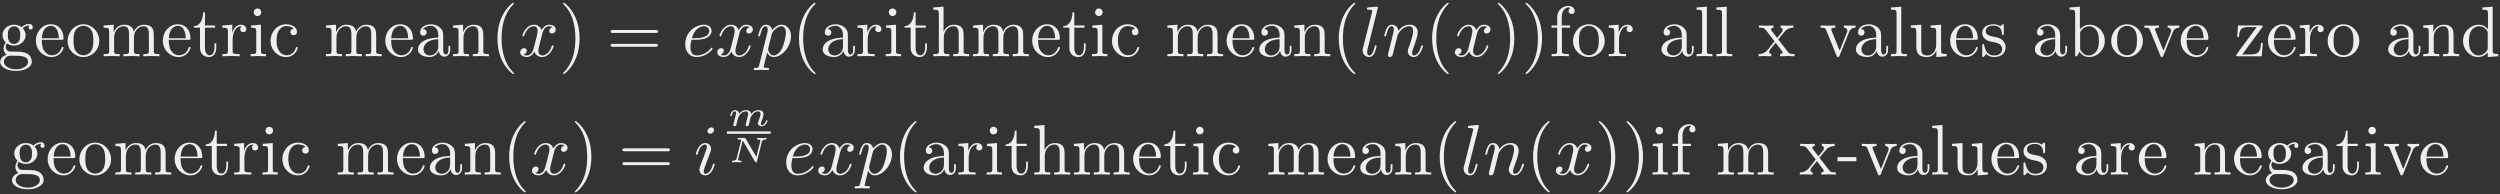
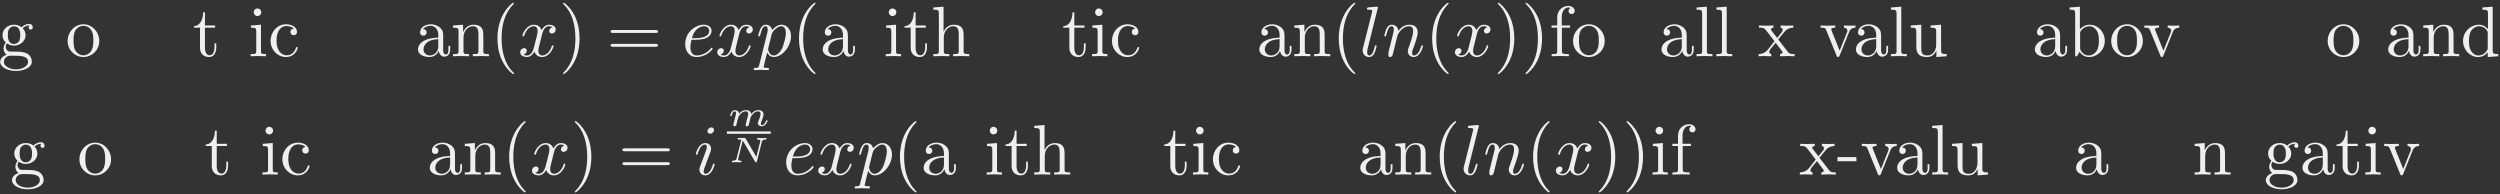
<svg xmlns="http://www.w3.org/2000/svg" xmlns:xlink="http://www.w3.org/1999/xlink" width="837" height="65" viewBox="0 0 837 65">
  <rect x="0" y="0" width="837" height="65" fill="#333333" stroke="none" />
  <defs>
    <g>
      <g id="glyph-0-0">
        <path d="M 5.312 -4.109 C 3.234 -4.109 3.234 -6.5 3.234 -7.047 C 3.234 -7.703 3.25 -8.469 3.609 -9.062 C 3.797 -9.344 4.344 -10.016 5.312 -10.016 C 7.391 -10.016 7.391 -7.625 7.391 -7.078 C 7.391 -6.438 7.359 -5.672 7 -5.062 C 6.812 -4.781 6.266 -4.109 5.312 -4.109 Z M 2.531 -3.172 C 2.531 -3.281 2.531 -3.828 2.938 -4.297 C 3.875 -3.641 4.859 -3.562 5.312 -3.562 C 7.531 -3.562 9.188 -5.219 9.188 -7.047 C 9.188 -7.938 8.797 -8.828 8.203 -9.375 C 9.062 -10.188 9.922 -10.297 10.344 -10.297 C 10.406 -10.297 10.516 -10.297 10.594 -10.281 C 10.328 -10.188 10.203 -9.922 10.203 -9.641 C 10.203 -9.234 10.516 -8.938 10.906 -8.938 C 11.141 -8.938 11.594 -9.109 11.594 -9.656 C 11.594 -10.062 11.312 -10.828 10.375 -10.828 C 9.891 -10.828 8.844 -10.688 7.844 -9.703 C 6.844 -10.5 5.828 -10.562 5.312 -10.562 C 3.078 -10.562 1.438 -8.922 1.438 -7.078 C 1.438 -6.031 1.953 -5.109 2.562 -4.609 C 2.25 -4.25 1.812 -3.469 1.812 -2.625 C 1.812 -1.891 2.125 -0.984 2.875 -0.5 C 1.438 -0.094 0.672 0.938 0.672 1.891 C 0.672 3.609 3.031 4.922 5.953 4.922 C 8.781 4.922 11.266 3.703 11.266 1.844 C 11.266 1 10.922 -0.219 9.703 -0.891 C 8.438 -1.547 7.047 -1.547 5.594 -1.547 C 5 -1.547 3.969 -1.547 3.797 -1.578 C 3.031 -1.672 2.531 -2.422 2.531 -3.172 Z M 5.969 4.375 C 3.562 4.375 1.906 3.156 1.906 1.891 C 1.906 0.781 2.828 -0.094 3.875 -0.172 L 5.281 -0.172 C 7.344 -0.172 10.016 -0.172 10.016 1.891 C 10.016 3.172 8.312 4.375 5.969 4.375 Z M 5.969 4.375 " />
      </g>
      <g id="glyph-0-1">
-         <path d="M 2.672 -6.031 C 2.828 -9.594 4.828 -10.188 5.641 -10.188 C 8.109 -10.188 8.344 -6.953 8.344 -6.031 Z M 2.656 -5.516 L 9.328 -5.516 C 9.844 -5.516 9.922 -5.516 9.922 -6.031 C 9.922 -8.391 8.625 -10.703 5.641 -10.703 C 2.875 -10.703 0.672 -8.25 0.672 -5.266 C 0.672 -2.062 3.172 0.266 5.922 0.266 C 8.844 0.266 9.922 -2.391 9.922 -2.844 C 9.922 -3.078 9.734 -3.125 9.609 -3.125 C 9.391 -3.125 9.344 -2.984 9.297 -2.797 C 8.469 -0.328 6.312 -0.328 6.078 -0.328 C 4.875 -0.328 3.922 -1.047 3.375 -1.938 C 2.656 -3.078 2.656 -4.656 2.656 -5.516 Z M 2.656 -5.516 " />
-       </g>
+         </g>
      <g id="glyph-0-2">
        <path d="M 11.266 -5.109 C 11.266 -8.172 8.875 -10.703 5.969 -10.703 C 2.984 -10.703 0.672 -8.109 0.672 -5.109 C 0.672 -2.031 3.156 0.266 5.953 0.266 C 8.844 0.266 11.266 -2.078 11.266 -5.109 Z M 5.969 -0.328 C 4.953 -0.328 3.891 -0.844 3.25 -1.938 C 2.656 -2.984 2.656 -4.453 2.656 -5.312 C 2.656 -6.234 2.656 -7.531 3.234 -8.578 C 3.875 -9.688 5 -10.188 5.953 -10.188 C 7 -10.188 8.031 -9.656 8.656 -8.625 C 9.281 -7.609 9.281 -6.219 9.281 -5.312 C 9.281 -4.453 9.281 -3.156 8.75 -2.109 C 8.219 -1.031 7.172 -0.328 5.969 -0.328 Z M 5.969 -0.328 " />
      </g>
      <g id="glyph-0-3">
-         <path d="M 2.625 -8.219 L 2.625 -1.812 C 2.625 -0.734 2.359 -0.734 0.766 -0.734 L 0.766 0 C 1.609 -0.031 2.828 -0.078 3.469 -0.078 C 4.094 -0.078 5.328 -0.031 6.141 0 L 6.141 -0.734 C 4.547 -0.734 4.281 -0.734 4.281 -1.812 L 4.281 -6.219 C 4.281 -8.703 5.969 -10.047 7.5 -10.047 C 9.016 -10.047 9.281 -8.75 9.281 -7.391 L 9.281 -1.812 C 9.281 -0.734 9.016 -0.734 7.406 -0.734 L 7.406 0 C 8.25 -0.031 9.469 -0.078 10.109 -0.078 C 10.734 -0.078 11.984 -0.031 12.797 0 L 12.797 -0.734 C 11.188 -0.734 10.922 -0.734 10.922 -1.812 L 10.922 -6.219 C 10.922 -8.703 12.625 -10.047 14.156 -10.047 C 15.656 -10.047 15.922 -8.75 15.922 -7.391 L 15.922 -1.812 C 15.922 -0.734 15.656 -0.734 14.062 -0.734 L 14.062 0 C 14.891 -0.031 16.109 -0.078 16.766 -0.078 C 17.375 -0.078 18.625 -0.031 19.438 0 L 19.438 -0.734 C 18.188 -0.734 17.594 -0.734 17.578 -1.453 L 17.578 -6.031 C 17.578 -8.078 17.578 -8.828 16.828 -9.688 C 16.5 -10.094 15.703 -10.562 14.312 -10.562 C 12.312 -10.562 11.266 -9.125 10.859 -8.219 C 10.516 -10.297 8.75 -10.562 7.672 -10.562 C 5.922 -10.562 4.812 -9.531 4.141 -8.062 L 4.141 -10.562 L 0.766 -10.297 L 0.766 -9.562 C 2.438 -9.562 2.625 -9.391 2.625 -8.219 Z M 2.625 -8.219 " />
-       </g>
+         </g>
      <g id="glyph-0-4">
        <path d="M 4.141 -9.562 L 7.547 -9.562 L 7.547 -10.297 L 4.141 -10.297 L 4.141 -14.703 L 3.531 -14.703 C 3.516 -12.734 2.797 -10.188 0.453 -10.094 L 0.453 -9.562 L 2.484 -9.562 L 2.484 -2.969 C 2.484 -0.031 4.703 0.266 5.562 0.266 C 7.266 0.266 7.938 -1.438 7.938 -2.969 L 7.938 -4.328 L 7.344 -4.328 L 7.344 -3.016 C 7.344 -1.25 6.625 -0.328 5.734 -0.328 C 4.141 -0.328 4.141 -2.516 4.141 -2.922 Z M 4.141 -9.562 " />
      </g>
      <g id="glyph-0-5">
-         <path d="M 4 -7.938 L 4 -10.562 L 0.672 -10.297 L 0.672 -9.562 C 2.344 -9.562 2.531 -9.391 2.531 -8.219 L 2.531 -1.812 C 2.531 -0.734 2.266 -0.734 0.672 -0.734 L 0.672 0 C 1.609 -0.031 2.719 -0.078 3.391 -0.078 C 4.344 -0.078 5.469 -0.078 6.438 0 L 6.438 -0.734 L 5.922 -0.734 C 4.156 -0.734 4.109 -1 4.109 -1.859 L 4.109 -5.547 C 4.109 -7.906 5.109 -10.047 6.938 -10.047 C 7.094 -10.047 7.141 -10.047 7.203 -10.016 C 7.125 -10 6.641 -9.703 6.641 -9.078 C 6.641 -8.422 7.141 -8.062 7.672 -8.062 C 8.109 -8.062 8.703 -8.344 8.703 -9.109 C 8.703 -9.875 7.953 -10.562 6.938 -10.562 C 5.188 -10.562 4.328 -8.969 4 -7.938 Z M 4 -7.938 " />
-       </g>
+         </g>
      <g id="glyph-0-6">
        <path d="M 4.234 -10.562 L 0.891 -10.297 L 0.891 -9.562 C 2.438 -9.562 2.656 -9.422 2.656 -8.25 L 2.656 -1.812 C 2.656 -0.734 2.391 -0.734 0.781 -0.734 L 0.781 0 C 1.547 -0.031 2.844 -0.078 3.422 -0.078 C 4.25 -0.078 5.094 -0.031 5.906 0 L 5.906 -0.734 C 4.328 -0.734 4.234 -0.859 4.234 -1.797 Z M 4.328 -14.719 C 4.328 -15.484 3.734 -16 3.062 -16 C 2.312 -16 1.797 -15.344 1.797 -14.719 C 1.797 -14.078 2.312 -13.453 3.062 -13.453 C 3.734 -13.453 4.328 -13.969 4.328 -14.719 Z M 4.328 -14.719 " />
      </g>
      <g id="glyph-0-7">
        <path d="M 2.797 -5.219 C 2.797 -9.109 4.75 -10.109 6.031 -10.109 C 6.234 -10.109 7.75 -10.094 8.578 -9.234 C 7.609 -9.156 7.453 -8.438 7.453 -8.125 C 7.453 -7.5 7.891 -7.031 8.562 -7.031 C 9.188 -7.031 9.656 -7.438 9.656 -8.156 C 9.656 -9.781 7.844 -10.703 6 -10.703 C 3.016 -10.703 0.812 -8.125 0.812 -5.156 C 0.812 -2.109 3.172 0.266 5.953 0.266 C 9.156 0.266 9.922 -2.609 9.922 -2.844 C 9.922 -3.078 9.688 -3.078 9.609 -3.078 C 9.391 -3.078 9.344 -2.984 9.297 -2.844 C 8.609 -0.625 7.047 -0.328 6.172 -0.328 C 4.906 -0.328 2.797 -1.359 2.797 -5.219 Z M 2.797 -5.219 " />
      </g>
      <g id="glyph-0-8">
        <path d="M 7.953 -1.812 C 8.062 -0.859 8.703 0.141 9.828 0.141 C 10.328 0.141 11.781 -0.188 11.781 -2.125 L 11.781 -3.469 L 11.188 -3.469 L 11.188 -2.125 C 11.188 -0.734 10.594 -0.594 10.328 -0.594 C 9.531 -0.594 9.438 -1.672 9.438 -1.797 L 9.438 -6.578 C 9.438 -7.578 9.438 -8.516 8.578 -9.391 C 7.656 -10.328 6.453 -10.703 5.312 -10.703 C 3.344 -10.703 1.703 -9.594 1.703 -8.016 C 1.703 -7.297 2.172 -6.891 2.797 -6.891 C 3.469 -6.891 3.891 -7.359 3.891 -7.984 C 3.891 -8.266 3.781 -9.062 2.672 -9.078 C 3.328 -9.922 4.5 -10.188 5.266 -10.188 C 6.438 -10.188 7.797 -9.25 7.797 -7.125 L 7.797 -6.234 C 6.578 -6.172 4.906 -6.094 3.391 -5.375 C 1.609 -4.562 1 -3.328 1 -2.266 C 1 -0.328 3.328 0.266 4.828 0.266 C 6.406 0.266 7.5 -0.688 7.953 -1.812 Z M 7.797 -5.734 L 7.797 -3.344 C 7.797 -1.078 6.078 -0.266 5 -0.266 C 3.828 -0.266 2.844 -1.094 2.844 -2.297 C 2.844 -3.609 3.844 -5.594 7.797 -5.734 Z M 7.797 -5.734 " />
      </g>
      <g id="glyph-0-9">
        <path d="M 2.625 -8.219 L 2.625 -1.812 C 2.625 -0.734 2.359 -0.734 0.766 -0.734 L 0.766 0 C 1.609 -0.031 2.828 -0.078 3.469 -0.078 C 4.094 -0.078 5.328 -0.031 6.141 0 L 6.141 -0.734 C 4.547 -0.734 4.281 -0.734 4.281 -1.812 L 4.281 -6.219 C 4.281 -8.703 5.969 -10.047 7.5 -10.047 C 9.016 -10.047 9.281 -8.75 9.281 -7.391 L 9.281 -1.812 C 9.281 -0.734 9.016 -0.734 7.406 -0.734 L 7.406 0 C 8.25 -0.031 9.469 -0.078 10.109 -0.078 C 10.734 -0.078 11.984 -0.031 12.797 0 L 12.797 -0.734 C 11.547 -0.734 10.953 -0.734 10.922 -1.453 L 10.922 -6.031 C 10.922 -8.078 10.922 -8.828 10.188 -9.688 C 9.844 -10.094 9.062 -10.562 7.672 -10.562 C 5.922 -10.562 4.812 -9.531 4.141 -8.062 L 4.141 -10.562 L 0.766 -10.297 L 0.766 -9.562 C 2.438 -9.562 2.625 -9.391 2.625 -8.219 Z M 2.625 -8.219 " />
      </g>
      <g id="glyph-0-10">
        <path d="M 7.906 5.734 C 7.906 5.672 7.906 5.625 7.5 5.219 C 4.516 2.203 3.75 -2.312 3.75 -5.969 C 3.75 -10.141 4.656 -14.297 7.609 -17.281 C 7.906 -17.578 7.906 -17.625 7.906 -17.688 C 7.906 -17.859 7.812 -17.922 7.672 -17.922 C 7.438 -17.922 5.281 -16.297 3.875 -13.266 C 2.656 -10.641 2.359 -7.984 2.359 -5.969 C 2.359 -4.109 2.625 -1.219 3.938 1.484 C 5.375 4.422 7.438 5.969 7.672 5.969 C 7.812 5.969 7.906 5.906 7.906 5.734 Z M 7.906 5.734 " />
      </g>
      <g id="glyph-0-11">
        <path d="M 6.906 -5.969 C 6.906 -7.844 6.641 -10.734 5.328 -13.438 C 3.891 -16.375 1.844 -17.922 1.609 -17.922 C 1.453 -17.922 1.359 -17.828 1.359 -17.688 C 1.359 -17.625 1.359 -17.578 1.812 -17.141 C 4.156 -14.781 5.516 -10.969 5.516 -5.969 C 5.516 -1.891 4.641 2.312 1.672 5.328 C 1.359 5.625 1.359 5.672 1.359 5.734 C 1.359 5.875 1.453 5.969 1.609 5.969 C 1.844 5.969 4 4.344 5.406 1.312 C 6.625 -1.312 6.906 -3.969 6.906 -5.969 Z M 6.906 -5.969 " />
      </g>
      <g id="glyph-0-12">
        <path d="M 16.422 -7.812 C 16.781 -7.812 17.234 -7.812 17.234 -8.297 C 17.234 -8.781 16.781 -8.781 16.453 -8.781 L 2.125 -8.781 C 1.797 -8.781 1.344 -8.781 1.344 -8.297 C 1.344 -7.812 1.797 -7.812 2.156 -7.812 Z M 16.453 -3.172 C 16.781 -3.172 17.234 -3.172 17.234 -3.656 C 17.234 -4.141 16.781 -4.141 16.422 -4.141 L 2.156 -4.141 C 1.797 -4.141 1.344 -4.141 1.344 -3.656 C 1.344 -3.172 1.797 -3.172 2.125 -3.172 Z M 16.453 -3.172 " />
      </g>
      <g id="glyph-0-13">
        <path d="M 2.625 -1.812 C 2.625 -0.734 2.359 -0.734 0.766 -0.734 L 0.766 0 C 1.609 -0.031 2.828 -0.078 3.469 -0.078 C 4.094 -0.078 5.328 -0.031 6.141 0 L 6.141 -0.734 C 4.547 -0.734 4.281 -0.734 4.281 -1.812 L 4.281 -6.219 C 4.281 -8.703 5.969 -10.047 7.5 -10.047 C 9.016 -10.047 9.281 -8.75 9.281 -7.391 L 9.281 -1.812 C 9.281 -0.734 9.016 -0.734 7.406 -0.734 L 7.406 0 C 8.25 -0.031 9.469 -0.078 10.109 -0.078 C 10.734 -0.078 11.984 -0.031 12.797 0 L 12.797 -0.734 C 11.547 -0.734 10.953 -0.734 10.922 -1.453 L 10.922 -6.031 C 10.922 -8.078 10.922 -8.828 10.188 -9.688 C 9.844 -10.094 9.062 -10.562 7.672 -10.562 C 5.672 -10.562 4.609 -9.125 4.203 -8.219 L 4.203 -16.594 L 0.766 -16.328 L 0.766 -15.594 C 2.438 -15.594 2.625 -15.422 2.625 -14.25 Z M 2.625 -1.812 " />
      </g>
      <g id="glyph-0-14">
        <path d="M 4.188 -10.297 L 4.188 -13.078 C 4.188 -15.188 5.328 -16.328 6.391 -16.328 C 6.453 -16.328 6.812 -16.328 7.172 -16.156 C 6.891 -16.062 6.453 -15.75 6.453 -15.156 C 6.453 -14.609 6.844 -14.125 7.484 -14.125 C 8.172 -14.125 8.531 -14.609 8.531 -15.188 C 8.531 -16.062 7.656 -16.859 6.391 -16.859 C 4.703 -16.859 2.672 -15.594 2.672 -13.047 L 2.672 -10.297 L 0.781 -10.297 L 0.781 -9.562 L 2.672 -9.562 L 2.672 -1.812 C 2.672 -0.734 2.422 -0.734 0.812 -0.734 L 0.812 0 C 1.75 -0.031 2.875 -0.078 3.531 -0.078 C 4.5 -0.078 5.625 -0.078 6.578 0 L 6.578 -0.734 L 6.078 -0.734 C 4.297 -0.734 4.25 -1 4.25 -1.859 L 4.25 -9.562 L 6.984 -9.562 L 6.984 -10.297 Z M 4.188 -10.297 " />
      </g>
      <g id="glyph-0-15">
        <path d="M 4.234 -16.594 L 0.781 -16.328 L 0.781 -15.594 C 2.469 -15.594 2.656 -15.422 2.656 -14.25 L 2.656 -1.812 C 2.656 -0.734 2.391 -0.734 0.781 -0.734 L 0.781 0 C 1.578 -0.031 2.844 -0.078 3.438 -0.078 C 4.047 -0.078 5.219 -0.031 6.094 0 L 6.094 -0.734 C 4.5 -0.734 4.234 -0.734 4.234 -1.812 Z M 4.234 -16.594 " />
      </g>
      <g id="glyph-0-16">
        <path d="M 6.859 -5.625 C 7.578 -6.531 8.484 -7.703 9.062 -8.312 C 9.797 -9.188 10.781 -9.531 11.906 -9.562 L 11.906 -10.297 C 11.281 -10.25 10.562 -10.234 9.938 -10.234 C 9.234 -10.234 7.953 -10.281 7.656 -10.297 L 7.656 -9.562 C 8.156 -9.516 8.344 -9.203 8.344 -8.828 C 8.344 -8.438 8.109 -8.125 7.984 -7.984 L 6.5 -6.125 L 4.641 -8.531 C 4.422 -8.781 4.422 -8.828 4.422 -8.969 C 4.422 -9.328 4.781 -9.531 5.266 -9.562 L 5.266 -10.297 C 4.641 -10.281 3.062 -10.234 2.672 -10.234 C 2.172 -10.234 1.047 -10.25 0.406 -10.297 L 0.406 -9.562 C 2.078 -9.562 2.109 -9.531 3.234 -8.109 L 5.594 -5.016 L 3.344 -2.172 C 2.203 -0.781 0.781 -0.734 0.281 -0.734 L 0.281 0 C 0.906 -0.047 1.656 -0.078 2.266 -0.078 C 2.969 -0.078 3.969 -0.031 4.547 0 L 4.547 -0.734 C 4.016 -0.812 3.844 -1.125 3.844 -1.484 C 3.844 -2.016 4.547 -2.797 6 -4.516 L 7.812 -2.125 C 8.016 -1.859 8.312 -1.484 8.312 -1.344 C 8.312 -1.125 8.109 -0.766 7.453 -0.734 L 7.453 0 C 8.172 -0.031 9.516 -0.078 10.047 -0.078 C 10.688 -0.078 11.625 -0.047 12.328 0 L 12.328 -0.734 C 11.047 -0.734 10.609 -0.781 10.062 -1.484 Z M 6.859 -5.625 " />
      </g>
      <g id="glyph-0-17">
        <path d="M 9.938 -7.953 C 10.156 -8.516 10.562 -9.531 12.141 -9.562 L 12.141 -10.297 C 11.594 -10.25 10.906 -10.234 10.344 -10.234 C 9.781 -10.234 8.672 -10.281 8.266 -10.297 L 8.266 -9.562 C 9.156 -9.531 9.422 -8.984 9.422 -8.531 C 9.422 -8.312 9.375 -8.219 9.281 -7.953 L 6.844 -1.859 L 4.156 -8.531 C 4.016 -8.844 4.016 -8.891 4.016 -8.938 C 4.016 -9.562 4.953 -9.562 5.375 -9.562 L 5.375 -10.297 C 4.656 -10.281 3.328 -10.234 2.766 -10.234 C 2.125 -10.234 1.172 -10.25 0.453 -10.297 L 0.453 -9.562 C 1.953 -9.562 2.062 -9.422 2.359 -8.672 L 5.812 -0.188 C 5.953 0.141 6 0.266 6.312 0.266 C 6.625 0.266 6.719 0.047 6.812 -0.188 Z M 9.938 -7.953 " />
      </g>
      <g id="glyph-0-18">
        <path d="M 9.344 -1.891 L 9.344 0.266 L 12.797 0 L 12.797 -0.734 C 11.109 -0.734 10.922 -0.906 10.922 -2.078 L 10.922 -10.562 L 7.406 -10.297 L 7.406 -9.562 C 9.078 -9.562 9.281 -9.391 9.281 -8.219 L 9.281 -3.969 C 9.281 -1.891 8.125 -0.266 6.391 -0.266 C 4.375 -0.266 4.281 -1.391 4.281 -2.625 L 4.281 -10.562 L 0.766 -10.297 L 0.766 -9.562 C 2.625 -9.562 2.625 -9.484 2.625 -7.359 L 2.625 -3.781 C 2.625 -1.906 2.625 0.266 6.266 0.266 C 7.609 0.266 8.656 -0.406 9.344 -1.891 Z M 9.344 -1.891 " />
      </g>
      <g id="glyph-0-19">
-         <path d="M 4.969 -4.641 C 5.5 -4.547 7.453 -4.156 7.453 -2.438 C 7.453 -1.219 6.625 -0.266 4.75 -0.266 C 2.75 -0.266 1.891 -1.625 1.438 -3.656 C 1.359 -3.969 1.344 -4.062 1.094 -4.062 C 0.781 -4.062 0.781 -3.891 0.781 -3.469 L 0.781 -0.312 C 0.781 0.094 0.781 0.266 1.047 0.266 C 1.172 0.266 1.188 0.234 1.656 -0.219 C 1.703 -0.266 1.703 -0.312 2.125 -0.766 C 3.172 0.234 4.25 0.266 4.75 0.266 C 7.5 0.266 8.609 -1.344 8.609 -3.062 C 8.609 -4.328 7.891 -5.047 7.609 -5.328 C 6.812 -6.094 5.875 -6.281 4.875 -6.484 C 3.531 -6.734 1.938 -7.047 1.938 -8.438 C 1.938 -9.281 2.562 -10.25 4.609 -10.25 C 7.25 -10.25 7.359 -8.109 7.406 -7.359 C 7.438 -7.141 7.656 -7.141 7.703 -7.141 C 8.016 -7.141 8.016 -7.266 8.016 -7.719 L 8.016 -10.141 C 8.016 -10.547 8.016 -10.703 7.75 -10.703 C 7.625 -10.703 7.578 -10.703 7.266 -10.422 C 7.203 -10.328 6.953 -10.109 6.859 -10.047 C 5.953 -10.703 4.969 -10.703 4.609 -10.703 C 1.703 -10.703 0.781 -9.109 0.781 -7.766 C 0.781 -6.938 1.172 -6.266 1.812 -5.734 C 2.578 -5.109 3.25 -4.969 4.969 -4.641 Z M 4.969 -4.641 " />
-       </g>
+         </g>
      <g id="glyph-0-20">
        <path d="M 4.109 -9.016 L 4.109 -16.594 L 0.672 -16.328 L 0.672 -15.594 C 2.344 -15.594 2.531 -15.422 2.531 -14.25 L 2.531 0 L 3.125 0 C 3.156 -0.031 3.344 -0.359 4 -1.484 C 4.344 -0.938 5.359 0.266 7.125 0.266 C 9.969 0.266 12.453 -2.078 12.453 -5.156 C 12.453 -8.203 10.109 -10.562 7.391 -10.562 C 5.516 -10.562 4.5 -9.438 4.109 -9.016 Z M 4.188 -2.719 L 4.188 -7.656 C 4.188 -8.109 4.188 -8.125 4.453 -8.516 C 5.375 -9.844 6.688 -10.047 7.266 -10.047 C 8.344 -10.047 9.203 -9.422 9.781 -8.516 C 10.406 -7.531 10.469 -6.172 10.469 -5.188 C 10.469 -4.297 10.422 -2.875 9.734 -1.797 C 9.234 -1.047 8.312 -0.266 7.031 -0.266 C 5.953 -0.266 5.094 -0.844 4.516 -1.719 C 4.188 -2.219 4.188 -2.297 4.188 -2.719 Z M 4.188 -2.719 " />
      </g>
      <g id="glyph-0-21">
-         <path d="M 9.328 -9.594 C 9.531 -9.844 9.531 -9.891 9.531 -10 C 9.531 -10.297 9.344 -10.297 8.922 -10.297 L 1.266 -10.297 L 1 -6.453 L 1.609 -6.453 C 1.75 -8.891 2.203 -9.781 4.828 -9.781 L 7.547 -9.781 L 0.891 -0.766 C 0.672 -0.5 0.672 -0.453 0.672 -0.328 C 0.672 0 0.844 0 1.297 0 L 9.188 0 L 9.594 -4.469 L 8.984 -4.469 C 8.781 -1.656 8.266 -0.594 5.5 -0.594 L 2.672 -0.594 Z M 9.328 -9.594 " />
-       </g>
+         </g>
      <g id="glyph-0-22">
        <path d="M 9.078 -1.312 L 9.078 0.266 L 12.594 0 L 12.594 -0.734 C 10.922 -0.734 10.734 -0.906 10.734 -2.078 L 10.734 -16.594 L 7.297 -16.328 L 7.297 -15.594 C 8.969 -15.594 9.156 -15.422 9.156 -14.25 L 9.156 -9.078 C 8.469 -9.938 7.438 -10.562 6.141 -10.562 C 3.328 -10.562 0.812 -8.219 0.812 -5.141 C 0.812 -2.109 3.156 0.266 5.875 0.266 C 7.406 0.266 8.484 -0.547 9.078 -1.312 Z M 9.078 -7.719 L 9.078 -2.828 C 9.078 -2.391 9.078 -2.344 8.828 -1.938 C 8.109 -0.781 7.031 -0.266 6 -0.266 C 4.922 -0.266 4.062 -0.891 3.484 -1.797 C 2.875 -2.766 2.797 -4.141 2.797 -5.109 C 2.797 -6 2.844 -7.438 3.531 -8.516 C 4.047 -9.25 4.953 -10.047 6.234 -10.047 C 7.078 -10.047 8.078 -9.688 8.828 -8.609 C 9.078 -8.203 9.078 -8.156 9.078 -7.719 Z M 9.078 -7.719 " />
      </g>
      <g id="glyph-0-23">
        <path d="M 6.594 -4.469 L 6.594 -5.859 L 0.266 -5.859 L 0.266 -4.469 Z M 6.594 -4.469 " />
      </g>
      <g id="glyph-1-0">
        <path d="M 7.984 -7.219 C 8.125 -7.844 8.672 -10.047 10.344 -10.047 C 10.469 -10.047 11.047 -10.047 11.547 -9.734 C 10.875 -9.609 10.406 -9.016 10.406 -8.438 C 10.406 -8.062 10.656 -7.609 11.312 -7.609 C 11.828 -7.609 12.594 -8.031 12.594 -8.984 C 12.594 -10.234 11.188 -10.562 10.375 -10.562 C 8.984 -10.562 8.156 -9.297 7.859 -8.75 C 7.266 -10.328 5.969 -10.562 5.281 -10.562 C 2.797 -10.562 1.438 -7.484 1.438 -6.891 C 1.438 -6.641 1.672 -6.641 1.719 -6.641 C 1.906 -6.641 1.984 -6.688 2.031 -6.906 C 2.844 -9.438 4.422 -10.047 5.234 -10.047 C 5.688 -10.047 6.531 -9.828 6.531 -8.438 C 6.531 -7.703 6.125 -6.094 5.234 -2.75 C 4.859 -1.266 4.016 -0.266 2.969 -0.266 C 2.828 -0.266 2.266 -0.266 1.766 -0.578 C 2.359 -0.688 2.891 -1.188 2.891 -1.859 C 2.891 -2.516 2.359 -2.703 2.016 -2.703 C 1.297 -2.703 0.688 -2.078 0.688 -1.312 C 0.688 -0.219 1.891 0.266 2.938 0.266 C 4.516 0.266 5.375 -1.406 5.453 -1.547 C 5.734 -0.672 6.594 0.266 8.031 0.266 C 10.5 0.266 11.859 -2.828 11.859 -3.422 C 11.859 -3.656 11.641 -3.656 11.578 -3.656 C 11.359 -3.656 11.312 -3.562 11.266 -3.391 C 10.469 -0.844 8.844 -0.266 8.078 -0.266 C 7.141 -0.266 6.766 -1.031 6.766 -1.844 C 6.766 -2.359 6.906 -2.891 7.172 -3.938 Z M 7.984 -7.219 " />
      </g>
      <g id="glyph-1-1">
        <path d="M 4.469 -5.516 C 5.156 -5.516 6.938 -5.562 8.125 -6.078 C 9.797 -6.797 9.922 -8.203 9.922 -8.531 C 9.922 -9.594 9.016 -10.562 7.359 -10.562 C 4.703 -10.562 1.094 -8.25 1.094 -4.062 C 1.094 -1.625 2.516 0.266 4.859 0.266 C 8.266 0.266 10.281 -2.266 10.281 -2.562 C 10.281 -2.703 10.141 -2.875 10 -2.875 C 9.875 -2.875 9.828 -2.828 9.688 -2.625 C 7.797 -0.266 5.188 -0.266 4.906 -0.266 C 3.031 -0.266 2.828 -2.266 2.828 -3.031 C 2.828 -3.328 2.844 -4.062 3.203 -5.516 Z M 3.344 -6.047 C 4.281 -9.688 6.734 -10.047 7.359 -10.047 C 8.484 -10.047 9.125 -9.344 9.125 -8.531 C 9.125 -6.047 5.312 -6.047 4.328 -6.047 Z M 3.344 -6.047 " />
      </g>
      <g id="glyph-1-2">
        <path d="M 1.078 2.922 C 0.891 3.734 0.844 3.891 -0.219 3.891 C -0.5 3.891 -0.766 3.891 -0.766 4.344 C -0.766 4.547 -0.641 4.641 -0.453 4.641 C 0.188 4.641 0.891 4.562 1.547 4.562 C 2.344 4.562 3.156 4.641 3.922 4.641 C 4.047 4.641 4.344 4.641 4.344 4.156 C 4.344 3.891 4.109 3.891 3.781 3.891 C 2.578 3.891 2.578 3.734 2.578 3.516 C 2.578 3.234 3.578 -0.672 3.75 -1.266 C 4.062 -0.578 4.734 0.266 5.953 0.266 C 8.719 0.266 11.719 -3.234 11.719 -6.734 C 11.719 -8.984 10.344 -10.562 8.531 -10.562 C 7.344 -10.562 6.188 -9.703 5.406 -8.781 C 5.156 -10.062 4.141 -10.562 3.25 -10.562 C 2.156 -10.562 1.703 -9.641 1.484 -9.203 C 1.047 -8.391 0.734 -6.953 0.734 -6.891 C 0.734 -6.641 0.984 -6.641 1.031 -6.641 C 1.266 -6.641 1.297 -6.672 1.438 -7.203 C 1.844 -8.891 2.312 -10.047 3.172 -10.047 C 3.578 -10.047 3.922 -9.844 3.922 -8.938 C 3.922 -8.391 3.844 -8.125 3.75 -7.719 Z M 5.281 -7.453 C 5.453 -8.109 6.094 -8.781 6.531 -9.125 C 7.359 -9.875 8.062 -10.047 8.469 -10.047 C 9.422 -10.047 10 -9.203 10 -7.797 C 10 -6.391 9.203 -3.641 8.781 -2.719 C 7.953 -1.047 6.812 -0.266 5.922 -0.266 C 4.344 -0.266 4.047 -2.25 4.047 -2.391 C 4.047 -2.438 4.047 -2.484 4.109 -2.766 Z M 5.281 -7.453 " />
      </g>
      <g id="glyph-1-3">
        <path d="M 6.172 -16.328 C 6.172 -16.359 6.172 -16.594 5.859 -16.594 C 5.312 -16.594 3.562 -16.406 2.938 -16.359 C 2.75 -16.328 2.484 -16.297 2.484 -15.844 C 2.484 -15.594 2.719 -15.594 3.078 -15.594 C 4.234 -15.594 4.25 -15.375 4.25 -15.188 L 4.188 -14.703 L 1.172 -2.75 C 1.094 -2.484 1.047 -2.312 1.047 -1.938 C 1.047 -0.578 2.109 0.266 3.234 0.266 C 4.016 0.266 4.609 -0.219 5.016 -1.078 C 5.453 -1.984 5.734 -3.375 5.734 -3.422 C 5.734 -3.656 5.516 -3.656 5.453 -3.656 C 5.219 -3.656 5.188 -3.562 5.109 -3.234 C 4.703 -1.672 4.25 -0.266 3.297 -0.266 C 2.578 -0.266 2.578 -1.031 2.578 -1.359 C 2.578 -1.938 2.609 -2.062 2.719 -2.516 Z M 6.172 -16.328 " />
      </g>
      <g id="glyph-1-4">
-         <path d="M 2.109 -1.406 C 2.031 -1.047 1.891 -0.5 1.891 -0.375 C 1.891 0.047 2.219 0.266 2.578 0.266 C 2.875 0.266 3.297 0.078 3.469 -0.406 C 3.484 -0.453 3.781 -1.578 3.922 -2.172 L 4.453 -4.328 C 4.594 -4.859 4.734 -5.375 4.859 -5.922 C 4.953 -6.328 5.141 -7.031 5.156 -7.125 C 5.516 -7.859 6.797 -10.047 9.062 -10.047 C 10.141 -10.047 10.344 -9.156 10.344 -8.359 C 10.344 -6.891 9.188 -3.828 8.797 -2.797 C 8.578 -2.25 8.562 -1.953 8.562 -1.703 C 8.562 -0.578 9.391 0.266 10.516 0.266 C 12.766 0.266 13.656 -3.234 13.656 -3.422 C 13.656 -3.656 13.438 -3.656 13.359 -3.656 C 13.125 -3.656 13.125 -3.578 13 -3.234 C 12.531 -1.609 11.734 -0.266 10.562 -0.266 C 10.156 -0.266 10 -0.5 10 -1.047 C 10 -1.656 10.203 -2.219 10.422 -2.75 C 10.875 -4.016 11.875 -6.641 11.875 -8.016 C 11.875 -9.609 10.859 -10.562 9.125 -10.562 C 6.984 -10.562 5.812 -9.031 5.406 -8.484 C 5.281 -9.828 4.297 -10.562 3.203 -10.562 C 2.109 -10.562 1.656 -9.641 1.406 -9.203 C 1.031 -8.391 0.688 -6.984 0.688 -6.891 C 0.688 -6.641 0.938 -6.641 0.984 -6.641 C 1.219 -6.641 1.25 -6.672 1.391 -7.203 C 1.797 -8.891 2.266 -10.047 3.125 -10.047 C 3.609 -10.047 3.875 -9.734 3.875 -8.938 C 3.875 -8.438 3.797 -8.172 3.484 -6.938 Z M 2.109 -1.406 " />
+         <path d="M 2.109 -1.406 C 1.891 0.047 2.219 0.266 2.578 0.266 C 2.875 0.266 3.297 0.078 3.469 -0.406 C 3.484 -0.453 3.781 -1.578 3.922 -2.172 L 4.453 -4.328 C 4.594 -4.859 4.734 -5.375 4.859 -5.922 C 4.953 -6.328 5.141 -7.031 5.156 -7.125 C 5.516 -7.859 6.797 -10.047 9.062 -10.047 C 10.141 -10.047 10.344 -9.156 10.344 -8.359 C 10.344 -6.891 9.188 -3.828 8.797 -2.797 C 8.578 -2.25 8.562 -1.953 8.562 -1.703 C 8.562 -0.578 9.391 0.266 10.516 0.266 C 12.766 0.266 13.656 -3.234 13.656 -3.422 C 13.656 -3.656 13.438 -3.656 13.359 -3.656 C 13.125 -3.656 13.125 -3.578 13 -3.234 C 12.531 -1.609 11.734 -0.266 10.562 -0.266 C 10.156 -0.266 10 -0.5 10 -1.047 C 10 -1.656 10.203 -2.219 10.422 -2.75 C 10.875 -4.016 11.875 -6.641 11.875 -8.016 C 11.875 -9.609 10.859 -10.562 9.125 -10.562 C 6.984 -10.562 5.812 -9.031 5.406 -8.484 C 5.281 -9.828 4.297 -10.562 3.203 -10.562 C 2.109 -10.562 1.656 -9.641 1.406 -9.203 C 1.031 -8.391 0.688 -6.984 0.688 -6.891 C 0.688 -6.641 0.938 -6.641 0.984 -6.641 C 1.219 -6.641 1.25 -6.672 1.391 -7.203 C 1.797 -8.891 2.266 -10.047 3.125 -10.047 C 3.609 -10.047 3.875 -9.734 3.875 -8.938 C 3.875 -8.438 3.797 -8.172 3.484 -6.938 Z M 2.109 -1.406 " />
      </g>
      <g id="glyph-1-5">
        <path d="M 6.797 -14.938 C 6.797 -15.422 6.453 -15.797 5.906 -15.797 C 5.266 -15.797 4.609 -15.188 4.609 -14.531 C 4.609 -14.078 4.953 -13.672 5.516 -13.672 C 6.078 -13.672 6.797 -14.219 6.797 -14.938 Z M 4.969 -5.953 C 5.266 -6.641 5.266 -6.688 5.5 -7.344 C 5.688 -7.812 5.812 -8.156 5.812 -8.609 C 5.812 -9.688 5.047 -10.562 3.844 -10.562 C 1.609 -10.562 0.688 -7.094 0.688 -6.891 C 0.688 -6.641 0.938 -6.641 0.984 -6.641 C 1.219 -6.641 1.25 -6.688 1.359 -7.078 C 2.016 -9.328 2.969 -10.047 3.781 -10.047 C 3.969 -10.047 4.375 -10.047 4.375 -9.281 C 4.375 -8.781 4.203 -8.266 4.109 -8.031 C 3.922 -7.406 2.844 -4.641 2.469 -3.609 C 2.219 -2.984 1.906 -2.203 1.906 -1.703 C 1.906 -0.578 2.719 0.266 3.875 0.266 C 6.125 0.266 7 -3.203 7 -3.422 C 7 -3.656 6.797 -3.656 6.719 -3.656 C 6.484 -3.656 6.484 -3.578 6.359 -3.234 C 5.922 -1.719 5.141 -0.266 3.922 -0.266 C 3.516 -0.266 3.344 -0.5 3.344 -1.047 C 3.344 -1.656 3.484 -1.984 4.047 -3.438 Z M 4.969 -5.953 " />
      </g>
      <g id="glyph-2-0">
        <path d="M 6.438 -1.047 C 6.391 -0.781 6.281 -0.375 6.281 -0.281 C 6.281 -0.031 6.484 0.125 6.719 0.125 C 6.891 0.125 7.156 0.031 7.297 -0.266 C 7.297 -0.328 7.453 -0.891 7.516 -1.188 C 7.922 -2.812 7.922 -2.828 7.953 -2.875 C 8.109 -3.203 8.969 -4.875 10.422 -4.875 C 11.016 -4.875 11.266 -4.547 11.266 -4.016 C 11.266 -3.328 10.75 -2.109 10.484 -1.422 C 10.422 -1.281 10.359 -1.125 10.359 -0.922 C 10.359 -0.297 10.969 0.125 11.672 0.125 C 12.938 0.125 13.609 -1.422 13.609 -1.719 C 13.609 -1.891 13.406 -1.891 13.359 -1.891 C 13.141 -1.891 13.141 -1.844 13.062 -1.609 C 12.844 -0.891 12.281 -0.281 11.719 -0.281 C 11.438 -0.281 11.359 -0.469 11.359 -0.734 C 11.359 -0.984 11.406 -1.094 11.516 -1.359 C 11.719 -1.844 12.266 -3.203 12.266 -3.859 C 12.266 -4.75 11.625 -5.281 10.5 -5.281 C 9.391 -5.281 8.609 -4.609 8.125 -3.969 C 8.016 -5.188 6.844 -5.281 6.344 -5.281 C 5.172 -5.281 4.5 -4.547 4.078 -4.094 C 4.031 -5.156 2.922 -5.281 2.625 -5.281 C 1.438 -5.281 1.094 -3.453 1.094 -3.438 C 1.094 -3.266 1.281 -3.266 1.344 -3.266 C 1.547 -3.266 1.562 -3.328 1.609 -3.484 C 1.797 -4.188 2.062 -4.875 2.562 -4.875 C 2.969 -4.875 3.062 -4.5 3.062 -4.25 C 3.062 -4.078 2.938 -3.625 2.875 -3.312 C 2.781 -2.984 2.672 -2.5 2.609 -2.234 L 2.328 -1.172 C 2.266 -0.875 2.125 -0.344 2.125 -0.281 C 2.125 -0.031 2.344 0.125 2.562 0.125 C 2.75 0.125 3.016 0.031 3.141 -0.266 C 3.156 -0.328 3.297 -0.891 3.375 -1.188 C 3.422 -1.391 3.547 -1.906 3.578 -2.016 C 3.641 -2.281 3.719 -2.547 3.781 -2.828 C 3.797 -2.875 4.234 -3.734 4.812 -4.25 C 5.016 -4.422 5.516 -4.875 6.281 -4.875 C 6.891 -4.875 7.125 -4.531 7.125 -4.016 C 7.125 -3.75 7 -3.281 6.906 -2.906 Z M 6.438 -1.047 " />
      </g>
      <g id="glyph-2-1">
        <path d="M 11.422 -6.797 C 11.5 -7.141 11.625 -7.594 12.703 -7.625 C 12.797 -7.625 13.016 -7.641 13.016 -7.953 C 13.016 -8.016 12.984 -8.156 12.812 -8.156 C 12.594 -8.156 12.344 -8.125 12.125 -8.125 C 11.922 -8.125 11.688 -8.109 11.469 -8.109 C 11.219 -8.109 11 -8.125 10.75 -8.125 C 10.547 -8.125 10.297 -8.156 10.078 -8.156 C 10 -8.156 9.797 -8.156 9.797 -7.828 C 9.797 -7.625 9.969 -7.625 10.094 -7.625 C 10.875 -7.609 10.922 -7.359 10.922 -7.156 C 10.922 -7.078 10.906 -7.016 10.891 -6.938 L 9.594 -1.812 L 6.016 -7.953 C 5.891 -8.156 5.875 -8.156 5.578 -8.156 L 3.734 -8.156 C 3.484 -8.156 3.312 -8.156 3.312 -7.828 C 3.312 -7.625 3.469 -7.625 3.75 -7.625 C 3.797 -7.625 4.266 -7.625 4.562 -7.578 L 3 -1.344 C 2.922 -1.016 2.812 -0.562 1.703 -0.531 C 1.609 -0.531 1.406 -0.531 1.406 -0.203 C 1.406 -0.094 1.5 0 1.609 0 C 1.812 0 2.062 -0.031 2.281 -0.031 C 2.516 -0.031 2.734 -0.047 2.969 -0.047 C 3.203 -0.047 3.438 -0.031 3.672 -0.031 C 3.891 -0.031 4.141 0 4.344 0 C 4.5 0 4.641 -0.078 4.641 -0.328 C 4.641 -0.531 4.453 -0.531 4.328 -0.531 C 3.734 -0.547 3.5 -0.703 3.5 -0.984 C 3.5 -1.078 3.531 -1.141 3.547 -1.266 L 5.047 -7.266 L 9.156 -0.219 C 9.281 0 9.344 0 9.484 0 C 9.719 0 9.734 -0.062 9.797 -0.312 Z M 11.422 -6.797 " />
      </g>
    </g>
  </defs>
  <g fill="rgb(93.726%, 93.726%, 93.726%)" fill-opacity="1">
    <use xlink:href="#glyph-0-0" x="-0.613" y="18.832" />
    <use xlink:href="#glyph-0-1" x="11.342" y="18.832" />
  </g>
  <g fill="rgb(93.726%, 93.726%, 93.726%)" fill-opacity="1">
    <use xlink:href="#glyph-0-2" x="21.968" y="18.832" />
    <use xlink:href="#glyph-0-3" x="33.923" y="18.832" />
  </g>
  <g fill="rgb(93.726%, 93.726%, 93.726%)" fill-opacity="1">
    <use xlink:href="#glyph-0-1" x="53.848" y="18.832" />
  </g>
  <g fill="rgb(93.726%, 93.726%, 93.726%)" fill-opacity="1">
    <use xlink:href="#glyph-0-4" x="64.473" y="18.832" />
  </g>
  <g fill="rgb(93.726%, 93.726%, 93.726%)" fill-opacity="1">
    <use xlink:href="#glyph-0-5" x="73.772" y="18.832" />
  </g>
  <g fill="rgb(93.726%, 93.726%, 93.726%)" fill-opacity="1">
    <use xlink:href="#glyph-0-6" x="83.138" y="18.832" />
  </g>
  <g fill="rgb(93.726%, 93.726%, 93.726%)" fill-opacity="1">
    <use xlink:href="#glyph-0-7" x="89.78" y="18.832" />
  </g>
  <g fill="rgb(93.726%, 93.726%, 93.726%)" fill-opacity="1">
    <use xlink:href="#glyph-0-3" x="108.368" y="18.832" />
  </g>
  <g fill="rgb(93.726%, 93.726%, 93.726%)" fill-opacity="1">
    <use xlink:href="#glyph-0-1" x="128.316" y="18.832" />
  </g>
  <g fill="rgb(93.726%, 93.726%, 93.726%)" fill-opacity="1">
    <use xlink:href="#glyph-0-8" x="138.942" y="18.832" />
    <use xlink:href="#glyph-0-9" x="150.897" y="18.832" />
  </g>
  <g fill="rgb(93.726%, 93.726%, 93.726%)" fill-opacity="1">
    <use xlink:href="#glyph-0-10" x="164.181" y="18.832" />
  </g>
  <g fill="rgb(93.726%, 93.726%, 93.726%)" fill-opacity="1">
    <use xlink:href="#glyph-1-0" x="173.469" y="18.832" />
  </g>
  <g fill="rgb(93.726%, 93.726%, 93.726%)" fill-opacity="1">
    <use xlink:href="#glyph-0-11" x="187.134" y="18.832" />
    <use xlink:href="#glyph-0-12" x="203.08" y="18.832" />
  </g>
  <g fill="rgb(93.726%, 93.726%, 93.726%)" fill-opacity="1">
    <use xlink:href="#glyph-1-1" x="228.314" y="18.832" />
    <use xlink:href="#glyph-1-0" x="239.446" y="18.832" />
    <use xlink:href="#glyph-1-2" x="253.113" y="18.832" />
  </g>
  <g fill="rgb(93.726%, 93.726%, 93.726%)" fill-opacity="1">
    <use xlink:href="#glyph-0-10" x="265.142" y="18.832" />
  </g>
  <g fill="rgb(93.726%, 93.726%, 93.726%)" fill-opacity="1">
    <use xlink:href="#glyph-0-8" x="274.44" y="18.832" />
    <use xlink:href="#glyph-0-5" x="286.395" y="18.832" />
  </g>
  <g fill="rgb(93.726%, 93.726%, 93.726%)" fill-opacity="1">
    <use xlink:href="#glyph-0-6" x="295.761" y="18.832" />
  </g>
  <g fill="rgb(93.726%, 93.726%, 93.726%)" fill-opacity="1">
    <use xlink:href="#glyph-0-4" x="302.403" y="18.832" />
  </g>
  <g fill="rgb(93.726%, 93.726%, 93.726%)" fill-opacity="1">
    <use xlink:href="#glyph-0-13" x="311.702" y="18.832" />
  </g>
  <g fill="rgb(93.726%, 93.726%, 93.726%)" fill-opacity="1">
    <use xlink:href="#glyph-0-3" x="324.987" y="18.832" />
  </g>
  <g fill="rgb(93.726%, 93.726%, 93.726%)" fill-opacity="1">
    <use xlink:href="#glyph-0-1" x="344.911" y="18.832" />
  </g>
  <g fill="rgb(93.726%, 93.726%, 93.726%)" fill-opacity="1">
    <use xlink:href="#glyph-0-4" x="355.537" y="18.832" />
  </g>
  <g fill="rgb(93.726%, 93.726%, 93.726%)" fill-opacity="1">
    <use xlink:href="#glyph-0-6" x="364.835" y="18.832" />
  </g>
  <g fill="rgb(93.726%, 93.726%, 93.726%)" fill-opacity="1">
    <use xlink:href="#glyph-0-7" x="371.478" y="18.832" />
  </g>
  <g fill="rgb(93.726%, 93.726%, 93.726%)" fill-opacity="1">
    <use xlink:href="#glyph-0-3" x="390.065" y="18.832" />
  </g>
  <g fill="rgb(93.726%, 93.726%, 93.726%)" fill-opacity="1">
    <use xlink:href="#glyph-0-1" x="409.99" y="18.832" />
  </g>
  <g fill="rgb(93.726%, 93.726%, 93.726%)" fill-opacity="1">
    <use xlink:href="#glyph-0-8" x="420.616" y="18.832" />
    <use xlink:href="#glyph-0-9" x="432.571" y="18.832" />
  </g>
  <g fill="rgb(93.726%, 93.726%, 93.726%)" fill-opacity="1">
    <use xlink:href="#glyph-0-10" x="445.855" y="18.832" />
  </g>
  <g fill="rgb(93.726%, 93.726%, 93.726%)" fill-opacity="1">
    <use xlink:href="#glyph-1-3" x="455.162" y="18.832" />
    <use xlink:href="#glyph-1-4" x="462.775" y="18.832" />
  </g>
  <g fill="rgb(93.726%, 93.726%, 93.726%)" fill-opacity="1">
    <use xlink:href="#glyph-0-10" x="477.119" y="18.832" />
  </g>
  <g fill="rgb(93.726%, 93.726%, 93.726%)" fill-opacity="1">
    <use xlink:href="#glyph-1-0" x="486.417" y="18.832" />
  </g>
  <g fill="rgb(93.726%, 93.726%, 93.726%)" fill-opacity="1">
    <use xlink:href="#glyph-0-11" x="500.082" y="18.832" />
  </g>
  <g fill="rgb(93.726%, 93.726%, 93.726%)" fill-opacity="1">
    <use xlink:href="#glyph-0-11" x="509.381" y="18.832" />
  </g>
  <g fill="rgb(93.726%, 93.726%, 93.726%)" fill-opacity="1">
    <use xlink:href="#glyph-0-14" x="518.68" y="18.832" />
  </g>
  <g fill="rgb(93.726%, 93.726%, 93.726%)" fill-opacity="1">
    <use xlink:href="#glyph-0-2" x="525.987" y="18.832" />
    <use xlink:href="#glyph-0-5" x="537.942" y="18.832" />
  </g>
  <g fill="rgb(93.726%, 93.726%, 93.726%)" fill-opacity="1">
    <use xlink:href="#glyph-0-8" x="555.27" y="18.832" />
    <use xlink:href="#glyph-0-15" x="567.225" y="18.832" />
  </g>
  <g fill="rgb(93.726%, 93.726%, 93.726%)" fill-opacity="1">
    <use xlink:href="#glyph-0-15" x="573.867" y="18.832" />
  </g>
  <g fill="rgb(93.726%, 93.726%, 93.726%)" fill-opacity="1">
    <use xlink:href="#glyph-0-16" x="588.495" y="18.832" />
  </g>
  <g fill="rgb(93.726%, 93.726%, 93.726%)" fill-opacity="1">
    <use xlink:href="#glyph-0-17" x="609.077" y="18.832" />
  </g>
  <g fill="rgb(93.726%, 93.726%, 93.726%)" fill-opacity="1">
    <use xlink:href="#glyph-0-8" x="620.358" y="18.832" />
    <use xlink:href="#glyph-0-15" x="632.313" y="18.832" />
  </g>
  <g fill="rgb(93.726%, 93.726%, 93.726%)" fill-opacity="1">
    <use xlink:href="#glyph-0-18" x="638.955" y="18.832" />
  </g>
  <g fill="rgb(93.726%, 93.726%, 93.726%)" fill-opacity="1">
    <use xlink:href="#glyph-0-1" x="652.24" y="18.832" />
  </g>
  <g fill="rgb(93.726%, 93.726%, 93.726%)" fill-opacity="1">
    <use xlink:href="#glyph-0-19" x="662.866" y="18.832" />
  </g>
  <g fill="rgb(93.726%, 93.726%, 93.726%)" fill-opacity="1">
    <use xlink:href="#glyph-0-8" x="680.282" y="18.832" />
    <use xlink:href="#glyph-0-20" x="692.237" y="18.832" />
  </g>
  <g fill="rgb(93.726%, 93.726%, 93.726%)" fill-opacity="1">
    <use xlink:href="#glyph-0-2" x="706.167" y="18.832" />
  </g>
  <g fill="rgb(93.726%, 93.726%, 93.726%)" fill-opacity="1">
    <use xlink:href="#glyph-0-17" x="717.477" y="18.832" />
  </g>
  <g fill="rgb(93.726%, 93.726%, 93.726%)" fill-opacity="1">
    <use xlink:href="#glyph-0-1" x="729.427" y="18.832" />
  </g>
  <g fill="rgb(93.726%, 93.726%, 93.726%)" fill-opacity="1">
    <use xlink:href="#glyph-0-21" x="748.015" y="18.832" />
  </g>
  <g fill="rgb(93.726%, 93.726%, 93.726%)" fill-opacity="1">
    <use xlink:href="#glyph-0-1" x="758.641" y="18.832" />
  </g>
  <g fill="rgb(93.726%, 93.726%, 93.726%)" fill-opacity="1">
    <use xlink:href="#glyph-0-5" x="769.266" y="18.832" />
  </g>
  <g fill="rgb(93.726%, 93.726%, 93.726%)" fill-opacity="1">
    <use xlink:href="#glyph-0-2" x="778.632" y="18.832" />
  </g>
  <g fill="rgb(93.726%, 93.726%, 93.726%)" fill-opacity="1">
    <use xlink:href="#glyph-0-8" x="798.573" y="18.832" />
    <use xlink:href="#glyph-0-9" x="810.528" y="18.832" />
  </g>
  <g fill="rgb(93.726%, 93.726%, 93.726%)" fill-opacity="1">
    <use xlink:href="#glyph-0-22" x="823.813" y="18.832" />
  </g>
  <g fill="rgb(93.726%, 93.726%, 93.726%)" fill-opacity="1">
    <use xlink:href="#glyph-0-0" x="3.338" y="58.451" />
    <use xlink:href="#glyph-0-1" x="15.293" y="58.451" />
  </g>
  <g fill="rgb(93.726%, 93.726%, 93.726%)" fill-opacity="1">
    <use xlink:href="#glyph-0-2" x="25.918" y="58.451" />
    <use xlink:href="#glyph-0-3" x="37.874" y="58.451" />
  </g>
  <g fill="rgb(93.726%, 93.726%, 93.726%)" fill-opacity="1">
    <use xlink:href="#glyph-0-1" x="57.798" y="58.451" />
  </g>
  <g fill="rgb(93.726%, 93.726%, 93.726%)" fill-opacity="1">
    <use xlink:href="#glyph-0-4" x="68.424" y="58.451" />
  </g>
  <g fill="rgb(93.726%, 93.726%, 93.726%)" fill-opacity="1">
    <use xlink:href="#glyph-0-5" x="77.722" y="58.451" />
  </g>
  <g fill="rgb(93.726%, 93.726%, 93.726%)" fill-opacity="1">
    <use xlink:href="#glyph-0-6" x="87.088" y="58.451" />
  </g>
  <g fill="rgb(93.726%, 93.726%, 93.726%)" fill-opacity="1">
    <use xlink:href="#glyph-0-7" x="93.73" y="58.451" />
  </g>
  <g fill="rgb(93.726%, 93.726%, 93.726%)" fill-opacity="1">
    <use xlink:href="#glyph-0-3" x="112.318" y="58.451" />
  </g>
  <g fill="rgb(93.726%, 93.726%, 93.726%)" fill-opacity="1">
    <use xlink:href="#glyph-0-1" x="132.242" y="58.451" />
  </g>
  <g fill="rgb(93.726%, 93.726%, 93.726%)" fill-opacity="1">
    <use xlink:href="#glyph-0-8" x="142.892" y="58.451" />
    <use xlink:href="#glyph-0-9" x="154.847" y="58.451" />
  </g>
  <g fill="rgb(93.726%, 93.726%, 93.726%)" fill-opacity="1">
    <use xlink:href="#glyph-0-10" x="168.108" y="58.451" />
  </g>
  <g fill="rgb(93.726%, 93.726%, 93.726%)" fill-opacity="1">
    <use xlink:href="#glyph-1-0" x="177.419" y="58.451" />
  </g>
  <g fill="rgb(93.726%, 93.726%, 93.726%)" fill-opacity="1">
    <use xlink:href="#glyph-0-11" x="191.085" y="58.451" />
    <use xlink:href="#glyph-0-12" x="207.031" y="58.451" />
  </g>
  <g fill="rgb(93.726%, 93.726%, 93.726%)" fill-opacity="1">
    <use xlink:href="#glyph-1-5" x="232.262" y="58.451" />
  </g>
  <g fill="rgb(93.726%, 93.726%, 93.726%)" fill-opacity="1">
    <use xlink:href="#glyph-2-0" x="243.369" y="42.153" />
  </g>
  <path fill="none" stroke-width="0.339" stroke-linecap="butt" stroke-linejoin="miter" stroke="rgb(93.726%, 93.726%, 93.726%)" stroke-opacity="1" stroke-miterlimit="10" d="M -0.001 -0 L 6.117 -0 " transform="matrix(2.4, 0, 0, -2.4, 243.369, 44.394)" />
  <g fill="rgb(93.726%, 93.726%, 93.726%)" fill-opacity="1">
    <use xlink:href="#glyph-2-1" x="243.628" y="54.34" />
  </g>
  <g fill="rgb(93.726%, 93.726%, 93.726%)" fill-opacity="1">
    <use xlink:href="#glyph-1-1" x="262.115" y="58.451" />
    <use xlink:href="#glyph-1-0" x="273.248" y="58.451" />
    <use xlink:href="#glyph-1-2" x="286.915" y="58.451" />
  </g>
  <g fill="rgb(93.726%, 93.726%, 93.726%)" fill-opacity="1">
    <use xlink:href="#glyph-0-10" x="298.943" y="58.451" />
  </g>
  <g fill="rgb(93.726%, 93.726%, 93.726%)" fill-opacity="1">
    <use xlink:href="#glyph-0-8" x="308.242" y="58.451" />
    <use xlink:href="#glyph-0-5" x="320.197" y="58.451" />
  </g>
  <g fill="rgb(93.726%, 93.726%, 93.726%)" fill-opacity="1">
    <use xlink:href="#glyph-0-6" x="329.563" y="58.451" />
  </g>
  <g fill="rgb(93.726%, 93.726%, 93.726%)" fill-opacity="1">
    <use xlink:href="#glyph-0-4" x="336.205" y="58.451" />
  </g>
  <g fill="rgb(93.726%, 93.726%, 93.726%)" fill-opacity="1">
    <use xlink:href="#glyph-0-13" x="345.504" y="58.451" />
  </g>
  <g fill="rgb(93.726%, 93.726%, 93.726%)" fill-opacity="1">
    <use xlink:href="#glyph-0-3" x="358.788" y="58.451" />
  </g>
  <g fill="rgb(93.726%, 93.726%, 93.726%)" fill-opacity="1">
    <use xlink:href="#glyph-0-1" x="378.713" y="58.451" />
  </g>
  <g fill="rgb(93.726%, 93.726%, 93.726%)" fill-opacity="1">
    <use xlink:href="#glyph-0-4" x="389.338" y="58.451" />
  </g>
  <g fill="rgb(93.726%, 93.726%, 93.726%)" fill-opacity="1">
    <use xlink:href="#glyph-0-6" x="398.637" y="58.451" />
  </g>
  <g fill="rgb(93.726%, 93.726%, 93.726%)" fill-opacity="1">
    <use xlink:href="#glyph-0-7" x="405.279" y="58.451" />
  </g>
  <g fill="rgb(93.726%, 93.726%, 93.726%)" fill-opacity="1">
    <use xlink:href="#glyph-0-3" x="423.867" y="58.451" />
  </g>
  <g fill="rgb(93.726%, 93.726%, 93.726%)" fill-opacity="1">
    <use xlink:href="#glyph-0-1" x="443.791" y="58.451" />
  </g>
  <g fill="rgb(93.726%, 93.726%, 93.726%)" fill-opacity="1">
    <use xlink:href="#glyph-0-8" x="454.417" y="58.451" />
    <use xlink:href="#glyph-0-9" x="466.372" y="58.451" />
  </g>
  <g fill="rgb(93.726%, 93.726%, 93.726%)" fill-opacity="1">
    <use xlink:href="#glyph-0-10" x="479.657" y="58.451" />
  </g>
  <g fill="rgb(93.726%, 93.726%, 93.726%)" fill-opacity="1">
    <use xlink:href="#glyph-1-3" x="488.966" y="58.451" />
    <use xlink:href="#glyph-1-4" x="496.579" y="58.451" />
  </g>
  <g fill="rgb(93.726%, 93.726%, 93.726%)" fill-opacity="1">
    <use xlink:href="#glyph-0-10" x="510.921" y="58.451" />
  </g>
  <g fill="rgb(93.726%, 93.726%, 93.726%)" fill-opacity="1">
    <use xlink:href="#glyph-1-0" x="520.221" y="58.451" />
  </g>
  <g fill="rgb(93.726%, 93.726%, 93.726%)" fill-opacity="1">
    <use xlink:href="#glyph-0-11" x="533.886" y="58.451" />
  </g>
  <g fill="rgb(93.726%, 93.726%, 93.726%)" fill-opacity="1">
    <use xlink:href="#glyph-0-11" x="543.185" y="58.451" />
  </g>
  <g fill="rgb(93.726%, 93.726%, 93.726%)" fill-opacity="1">
    <use xlink:href="#glyph-0-6" x="552.484" y="58.451" />
  </g>
  <g fill="rgb(93.726%, 93.726%, 93.726%)" fill-opacity="1">
    <use xlink:href="#glyph-0-14" x="559.126" y="58.451" />
  </g>
  <g fill="rgb(93.726%, 93.726%, 93.726%)" fill-opacity="1">
    <use xlink:href="#glyph-0-3" x="574.395" y="58.451" />
  </g>
  <g fill="rgb(93.726%, 93.726%, 93.726%)" fill-opacity="1">
    <use xlink:href="#glyph-0-16" x="602.306" y="58.451" />
  </g>
  <g fill="rgb(93.726%, 93.726%, 93.726%)" fill-opacity="1">
    <use xlink:href="#glyph-0-23" x="614.925" y="58.451" />
  </g>
  <g fill="rgb(93.726%, 93.726%, 93.726%)" fill-opacity="1">
    <use xlink:href="#glyph-0-17" x="622.895" y="58.451" />
  </g>
  <g fill="rgb(93.726%, 93.726%, 93.726%)" fill-opacity="1">
    <use xlink:href="#glyph-0-8" x="634.176" y="58.451" />
    <use xlink:href="#glyph-0-15" x="646.131" y="58.451" />
  </g>
  <g fill="rgb(93.726%, 93.726%, 93.726%)" fill-opacity="1">
    <use xlink:href="#glyph-0-18" x="652.773" y="58.451" />
  </g>
  <g fill="rgb(93.726%, 93.726%, 93.726%)" fill-opacity="1">
    <use xlink:href="#glyph-0-1" x="666.057" y="58.451" />
  </g>
  <g fill="rgb(93.726%, 93.726%, 93.726%)" fill-opacity="1">
    <use xlink:href="#glyph-0-19" x="676.683" y="58.451" />
  </g>
  <g fill="rgb(93.726%, 93.726%, 93.726%)" fill-opacity="1">
    <use xlink:href="#glyph-0-8" x="694.075" y="58.451" />
    <use xlink:href="#glyph-0-5" x="706.031" y="58.451" />
  </g>
  <g fill="rgb(93.726%, 93.726%, 93.726%)" fill-opacity="1">
    <use xlink:href="#glyph-0-1" x="715.396" y="58.451" />
  </g>
  <g fill="rgb(93.726%, 93.726%, 93.726%)" fill-opacity="1">
    <use xlink:href="#glyph-0-9" x="734.008" y="58.451" />
  </g>
  <g fill="rgb(93.726%, 93.726%, 93.726%)" fill-opacity="1">
    <use xlink:href="#glyph-0-1" x="747.292" y="58.451" />
  </g>
  <g fill="rgb(93.726%, 93.726%, 93.726%)" fill-opacity="1">
    <use xlink:href="#glyph-0-0" x="757.918" y="58.451" />
    <use xlink:href="#glyph-0-8" x="769.873" y="58.451" />
    <use xlink:href="#glyph-0-4" x="781.828" y="58.451" />
  </g>
  <g fill="rgb(93.726%, 93.726%, 93.726%)" fill-opacity="1">
    <use xlink:href="#glyph-0-6" x="791.127" y="58.451" />
  </g>
  <g fill="rgb(93.726%, 93.726%, 93.726%)" fill-opacity="1">
    <use xlink:href="#glyph-0-17" x="797.769" y="58.451" />
  </g>
  <g fill="rgb(93.726%, 93.726%, 93.726%)" fill-opacity="1">
    <use xlink:href="#glyph-0-1" x="809.72" y="58.451" />
  </g>
</svg>